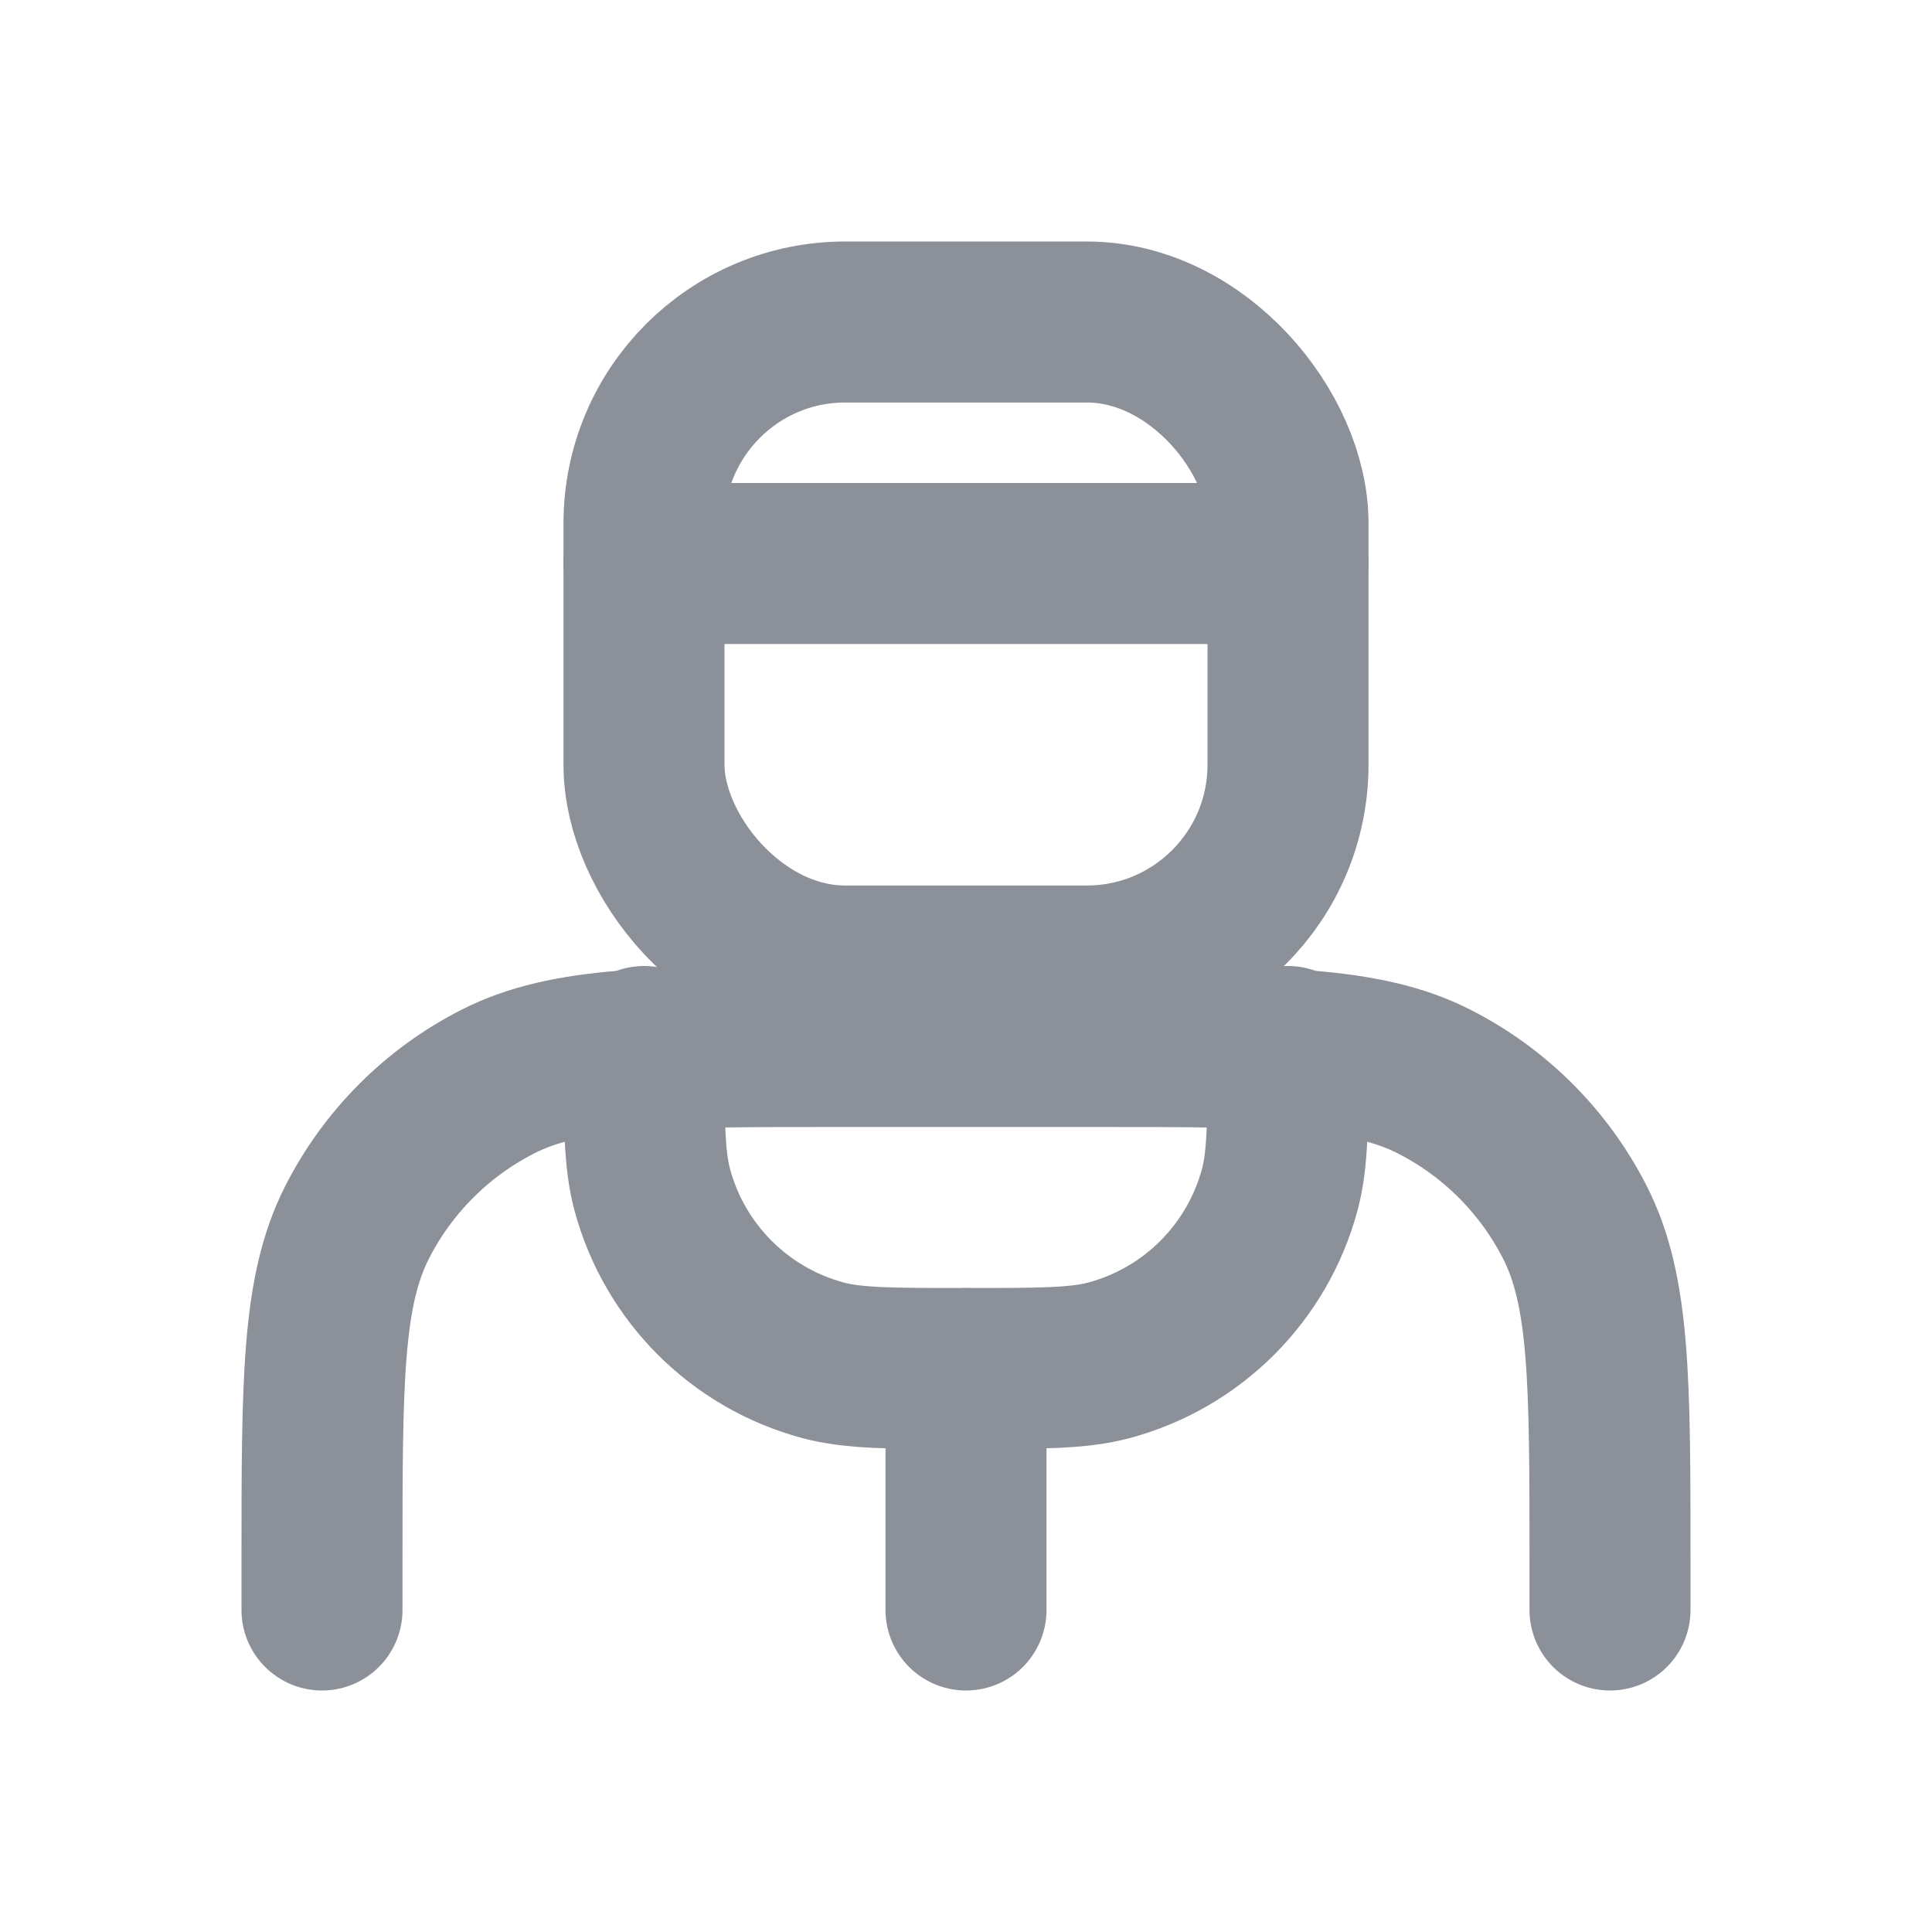
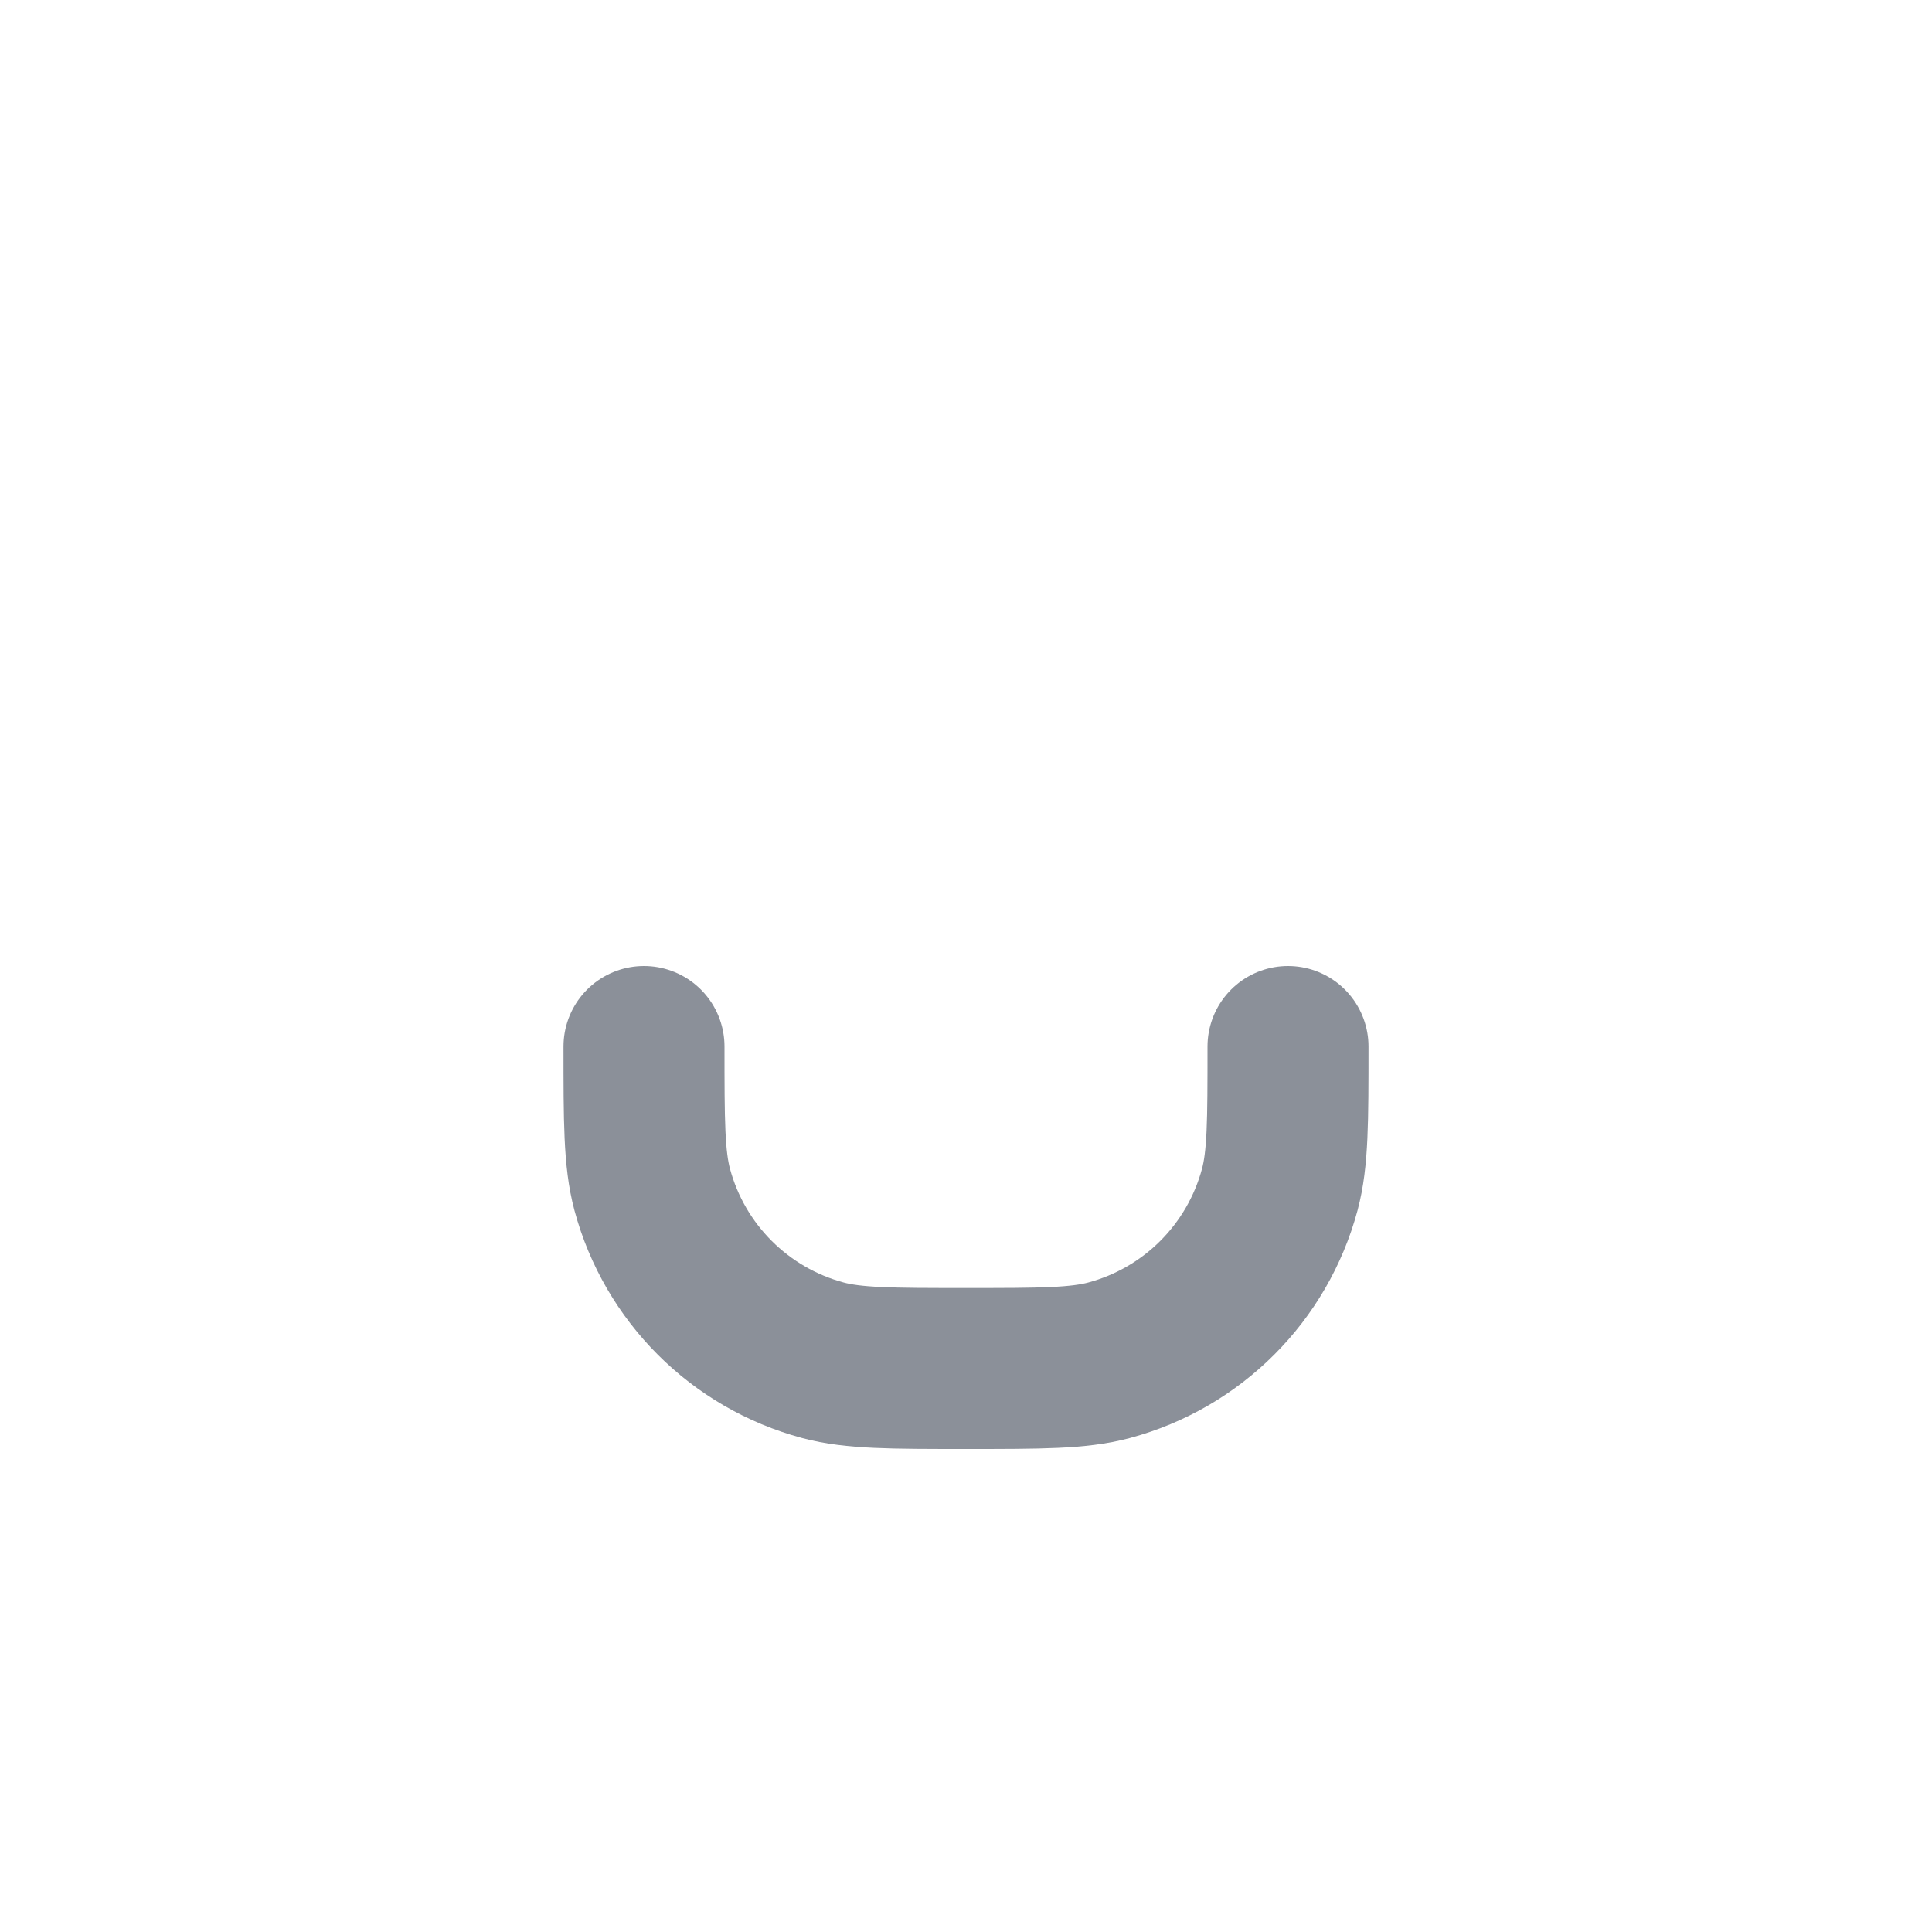
<svg xmlns="http://www.w3.org/2000/svg" width="24" height="24" viewBox="0 0 24 24" fill="none">
-   <path d="M20 20V19.4C20 17.16 20 16.04 19.564 15.184C19.18 14.431 18.569 13.819 17.816 13.436C16.96 13 15.84 13 13.6 13H10.4C8.16 13 7.04 13 6.184 13.436C5.431 13.819 4.819 14.431 4.436 15.184C4 16.04 4 17.16 4 19.4V20" stroke="#8B9099" stroke-width="2" stroke-linecap="round" stroke-linejoin="round" />
-   <rect x="8" y="4" width="8" height="8" rx="2.5" stroke="#8B9099" stroke-width="2" stroke-linecap="round" stroke-linejoin="round" />
  <path d="M8 13V13C8 13.93 8 14.395 8.102 14.777C8.38 15.812 9.188 16.62 10.223 16.898C10.605 17 11.07 17 12 17V17C12.93 17 13.395 17 13.777 16.898C14.812 16.62 15.62 15.812 15.898 14.777C16 14.395 16 13.93 16 13V13" stroke="#8B9099" stroke-width="2" stroke-linecap="round" stroke-linejoin="round" />
-   <path d="M8 7H16" stroke="#8B9099" stroke-width="2" stroke-linecap="round" stroke-linejoin="round" />
-   <path d="M12 17V20" stroke="#8B9099" stroke-width="2" stroke-linecap="round" stroke-linejoin="round" />
</svg>